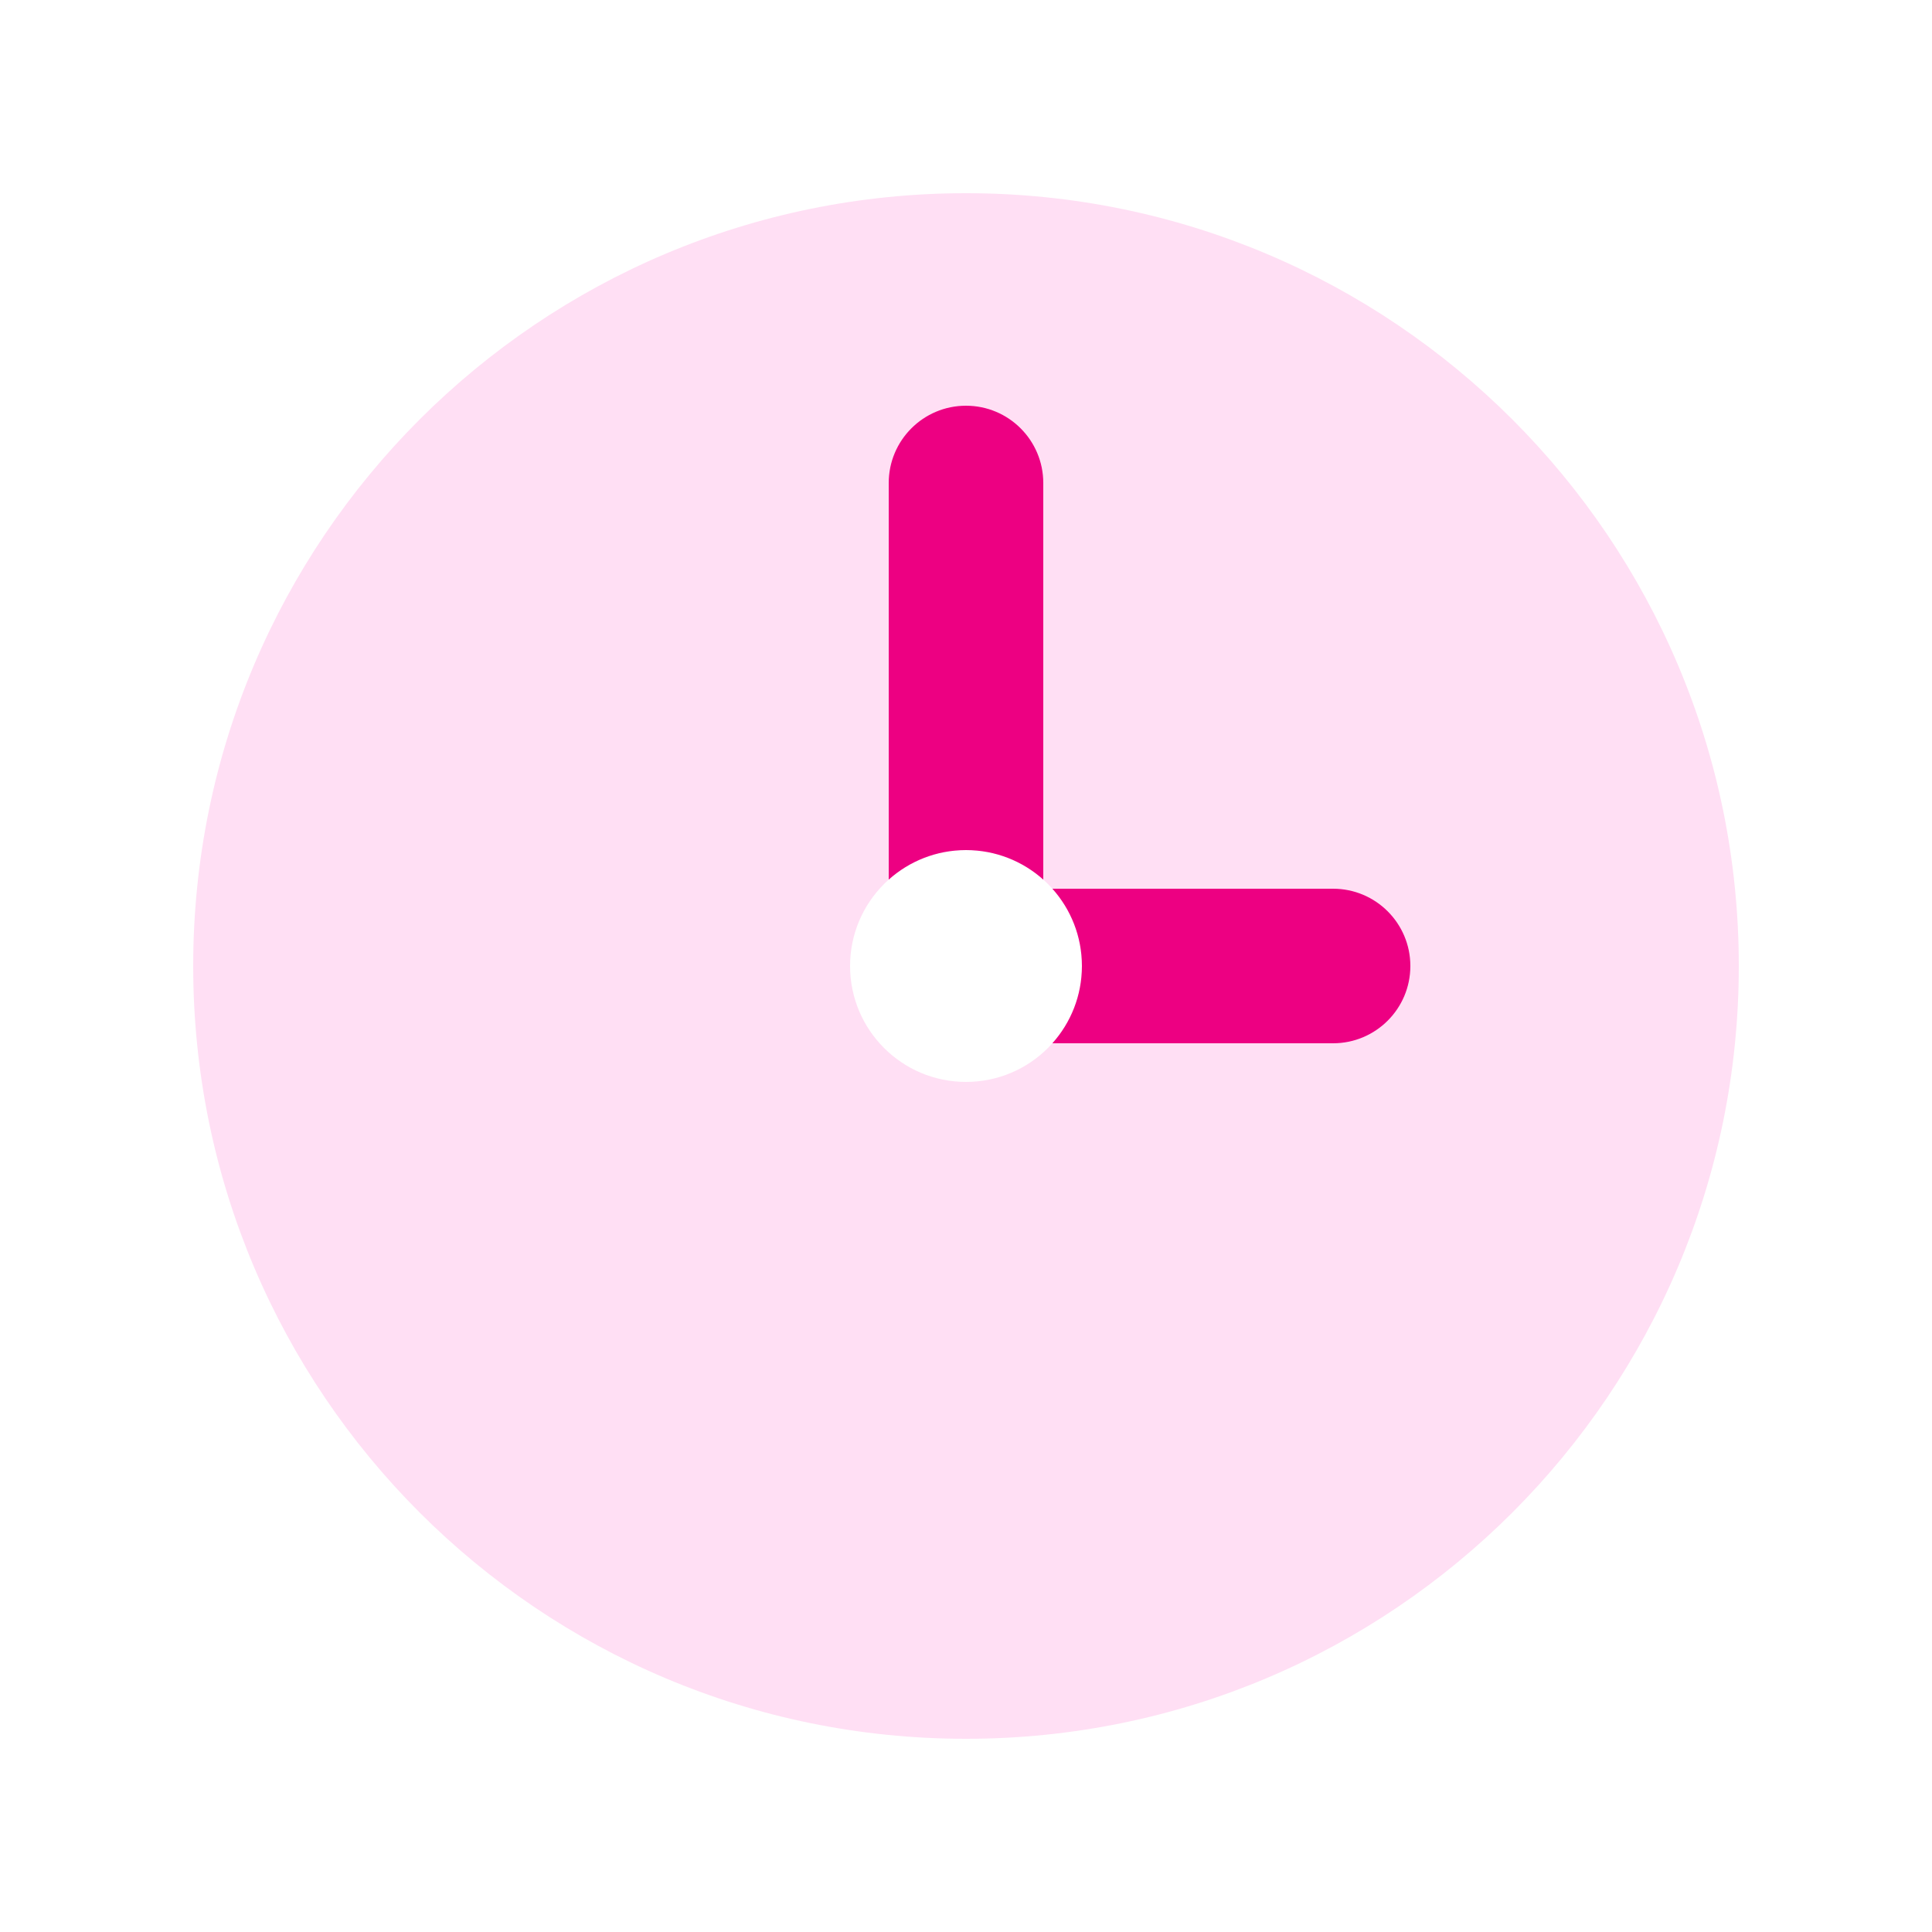
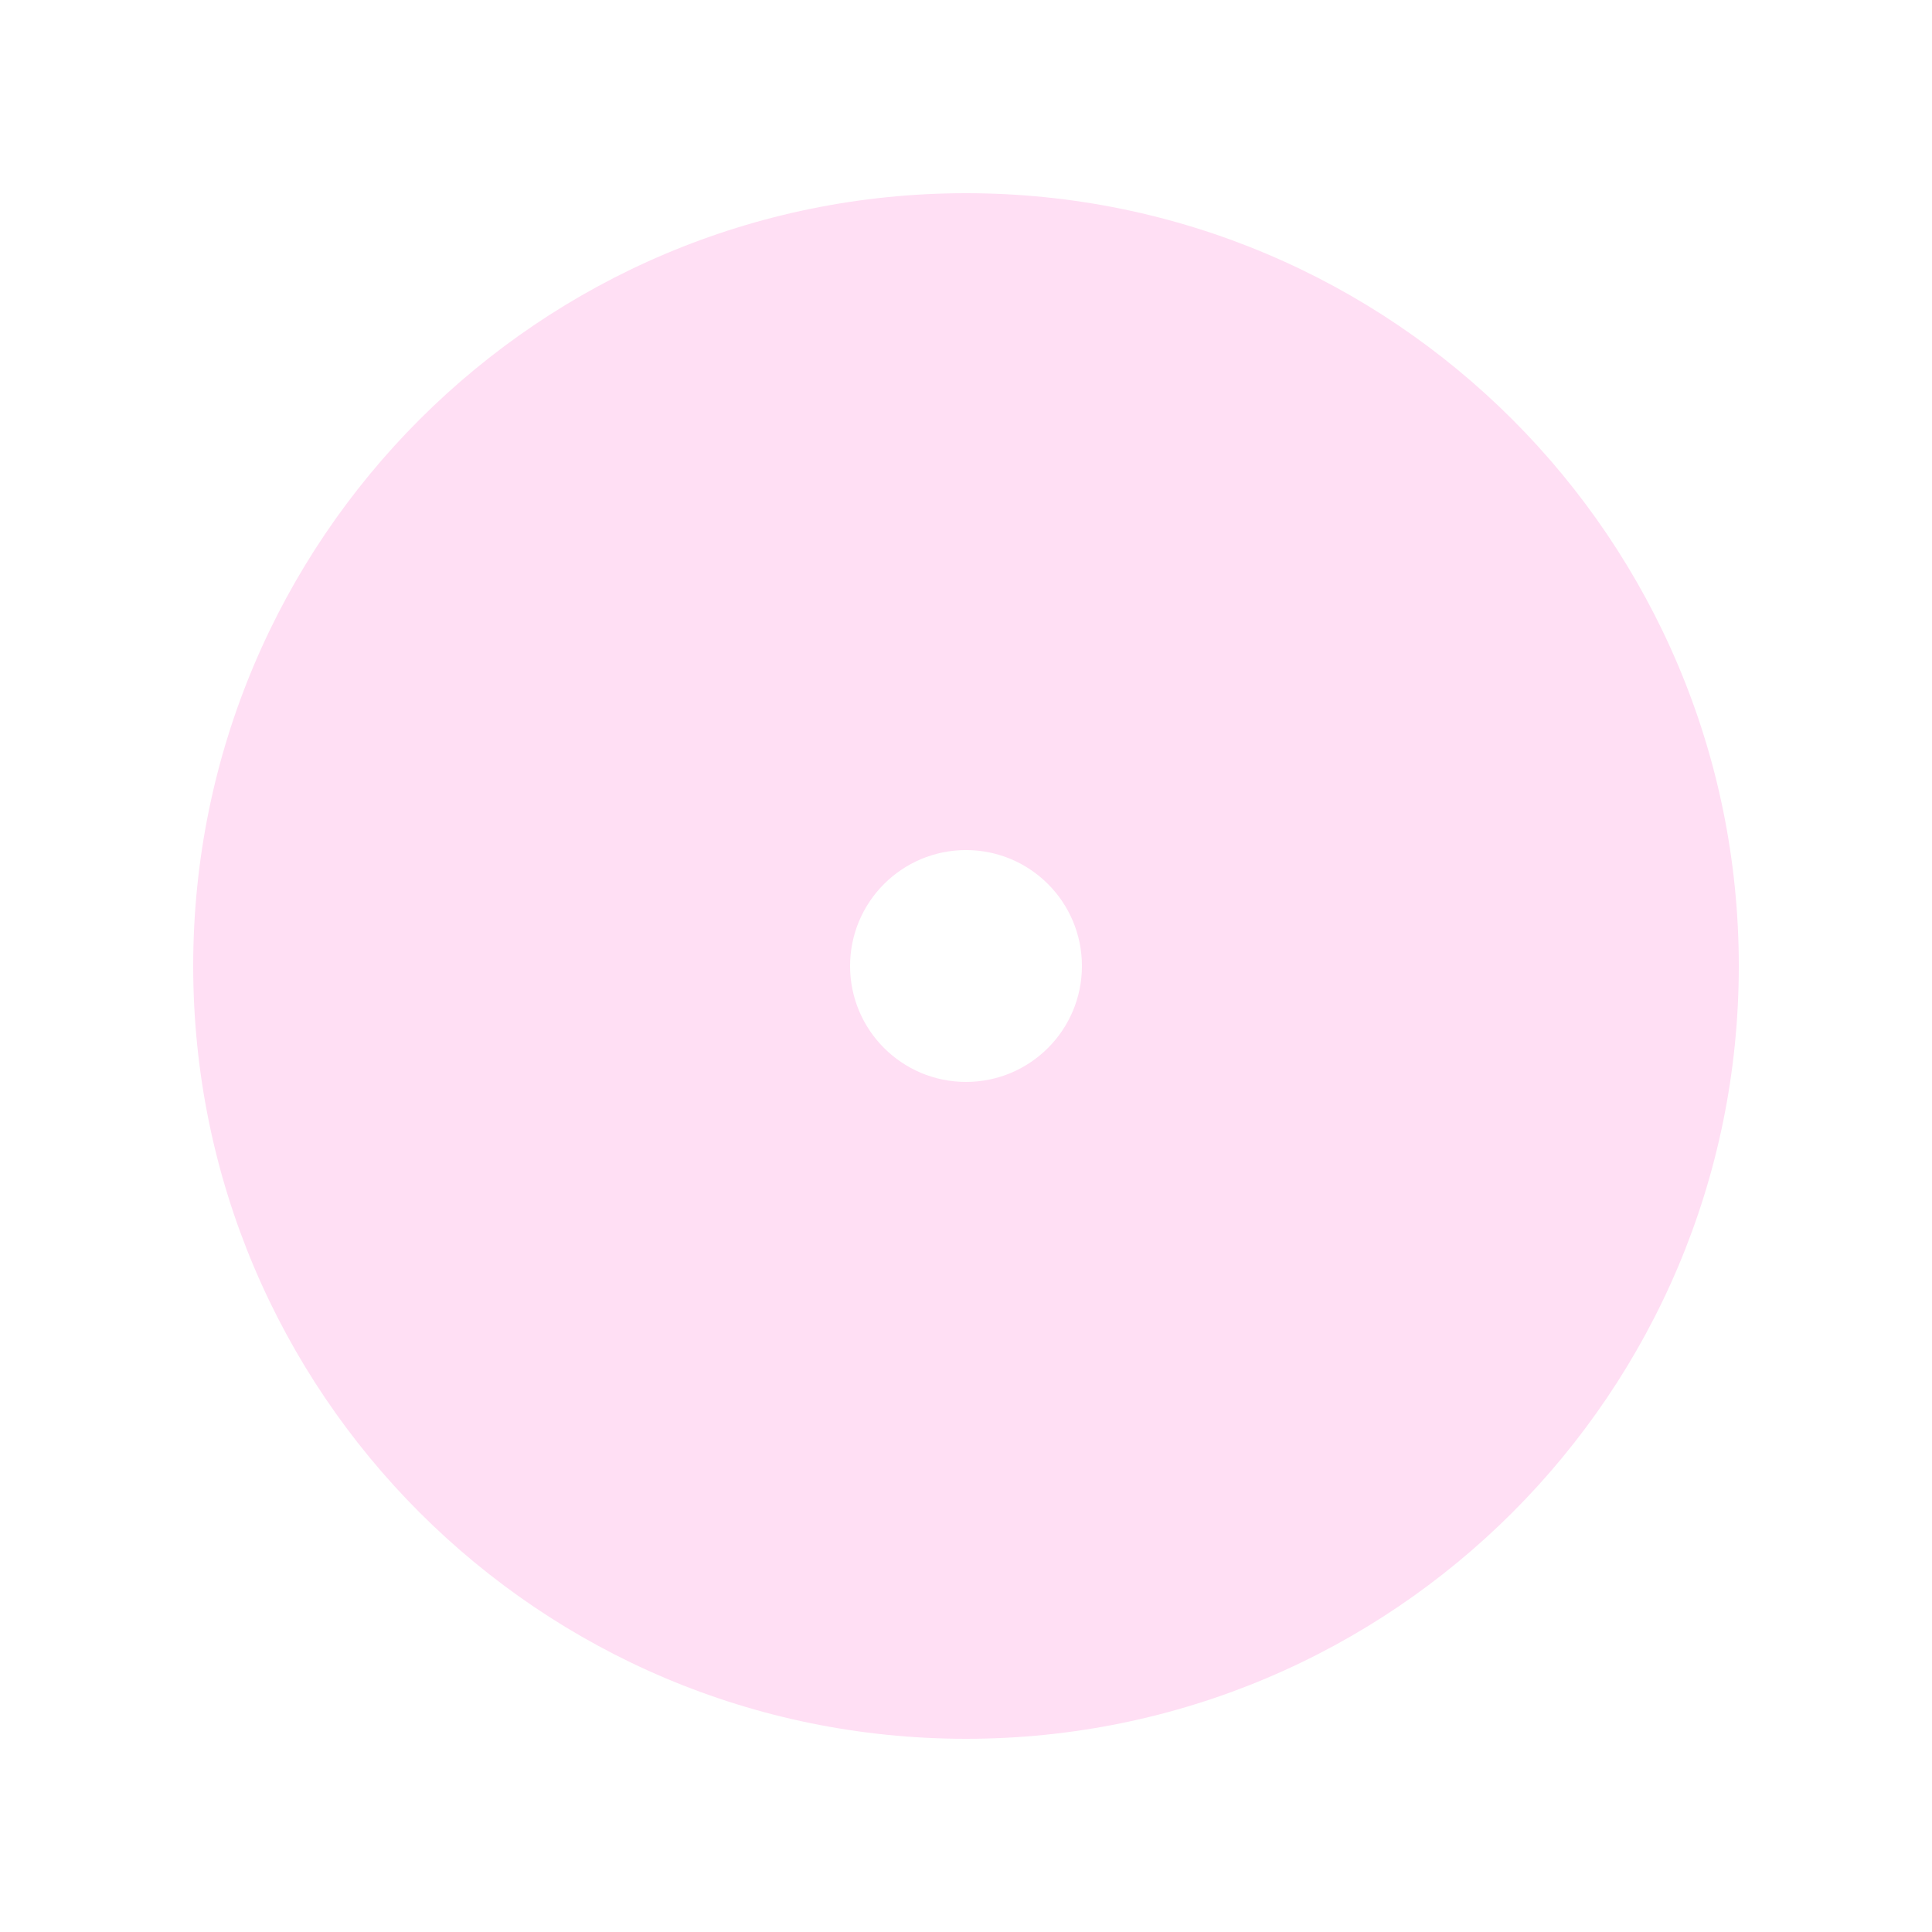
<svg xmlns="http://www.w3.org/2000/svg" width="100" height="100" viewBox="0 0 100 100" fill="none">
-   <path fill-rule="evenodd" clip-rule="evenodd" d="M50 90C72.091 90 90 72.091 90 50C90 27.909 72.091 10 50 10C27.909 10 10 27.909 10 50C10 72.091 27.909 90 50 90ZM50 56C53.314 56 56 53.314 56 50C56 46.686 53.314 44 50 44C46.686 44 44 46.686 44 50C44 53.314 46.686 56 50 56Z" fill="#FFDFF4" />
-   <path fill-rule="evenodd" clip-rule="evenodd" d="M46 25C46 22.791 47.791 21 50 21C52.209 21 54 22.791 54 25V45.528C52.938 44.578 51.537 44 50 44C48.463 44 47.062 44.578 46 45.528V25ZM54.472 54H69C71.209 54 73 52.209 73 50C73 47.791 71.209 46 69 46H54.472C55.422 47.062 56 48.463 56 50C56 51.537 55.422 52.938 54.472 54Z" fill="#ED0082" />
+   <path fill-rule="evenodd" clip-rule="evenodd" d="M50 90C72.091 90 90 72.091 90 50C90 27.909 72.091 10 50 10C27.909 10 10 27.909 10 50C10 72.091 27.909 90 50 90M50 56C53.314 56 56 53.314 56 50C56 46.686 53.314 44 50 44C46.686 44 44 46.686 44 50C44 53.314 46.686 56 50 56Z" fill="#FFDFF4" />
</svg>